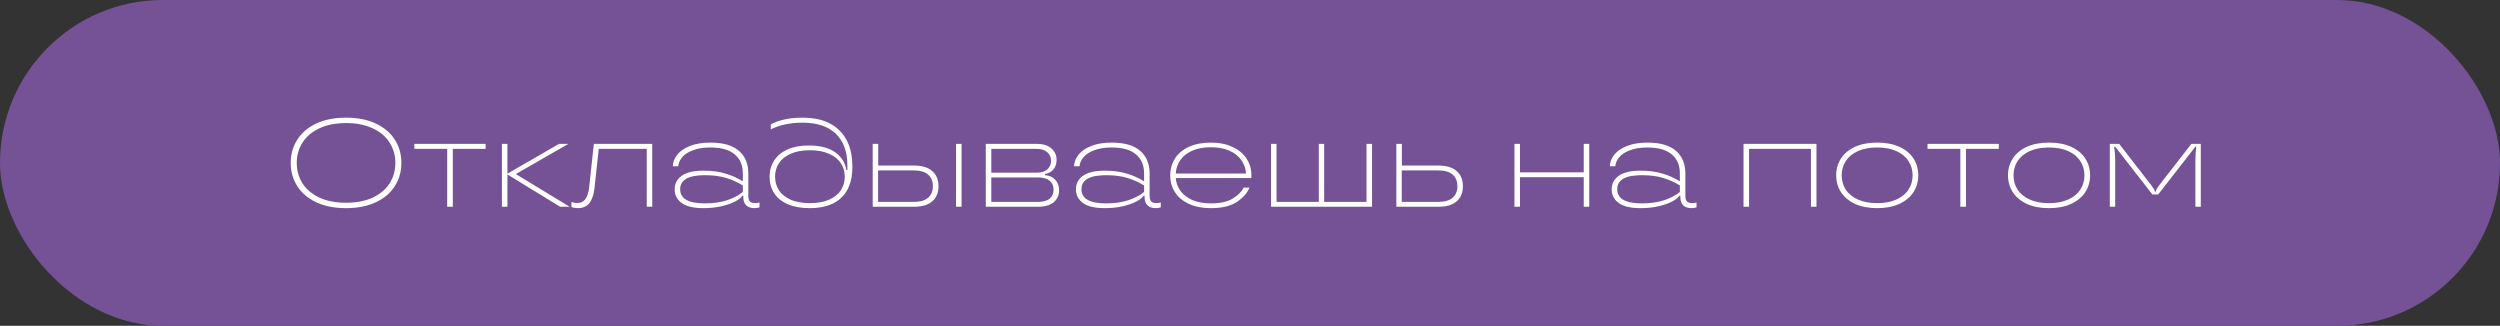
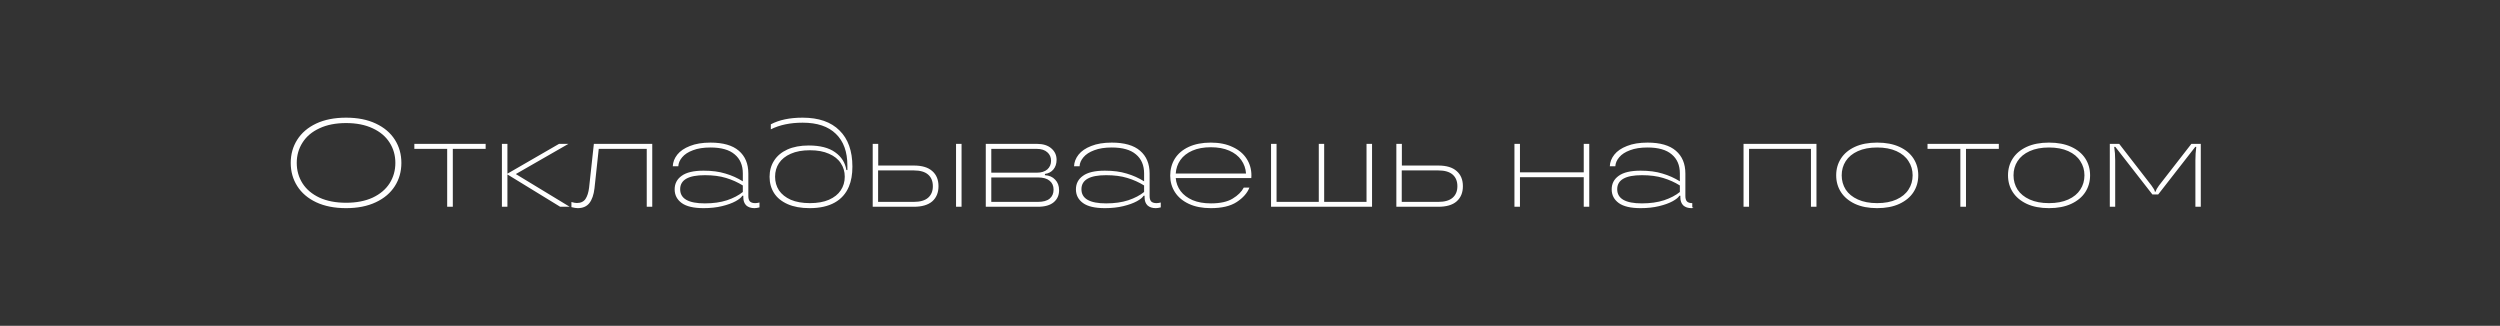
<svg xmlns="http://www.w3.org/2000/svg" width="798" height="104" viewBox="0 0 798 104" fill="none">
  <rect x="0" y="0" width="798" height="104" fill="#333333" stroke="none" />
-   <rect width="798" height="104" rx="52" fill="#755295" />
-   <path d="M110.48 66.44C106.773 66.44 103.587 65.813 100.92 64.56C98.28 63.307 96.267 61.587 94.88 59.4C93.493 57.213 92.8 54.747 92.8 52C92.8 49.253 93.493 46.787 94.88 44.6C96.267 42.413 98.28 40.693 100.92 39.44C103.587 38.187 106.773 37.56 110.48 37.56C114.16 37.56 117.32 38.187 119.96 39.44C122.627 40.693 124.653 42.413 126.04 44.6C127.427 46.787 128.12 49.253 128.12 52C128.12 54.747 127.427 57.213 126.04 59.4C124.653 61.587 122.627 63.307 119.96 64.56C117.32 65.813 114.16 66.44 110.48 66.44ZM110.48 64.72C113.76 64.72 116.587 64.173 118.96 63.08C121.333 61.96 123.133 60.44 124.36 58.52C125.587 56.573 126.2 54.4 126.2 52C126.2 49.6 125.587 47.44 124.36 45.52C123.133 43.573 121.333 42.053 118.96 40.96C116.587 39.84 113.76 39.28 110.48 39.28C107.173 39.28 104.333 39.84 101.96 40.96C99.587 42.053 97.787 43.573 96.56 45.52C95.333 47.44 94.72 49.6 94.72 52C94.72 54.4 95.333 56.573 96.56 58.52C97.787 60.44 99.587 61.96 101.96 63.08C104.333 64.173 107.173 64.72 110.48 64.72ZM144.538 66H142.738V47.52H132.257V45.92H155.018V47.52H144.538V66ZM164.648 55.56L181.848 66H178.808L161.968 55.68V66H160.208V45.92H161.968V55.44L178.448 45.92H181.448L164.648 55.56ZM184.4 66.44C183.92 66.44 183.253 66.333 182.4 66.12V64.48C183.12 64.693 183.693 64.8 184.12 64.8C185.373 64.8 186.293 64.373 186.88 63.52C187.466 62.64 187.853 61.427 188.04 59.88L189.56 45.92H208.2V66H206.44V47.52H191.12L189.76 60.12C189.52 62.173 188.973 63.747 188.12 64.84C187.266 65.907 186.026 66.44 184.4 66.44ZM224.59 66.44C221.417 66.44 219.084 65.893 217.59 64.8C216.097 63.707 215.35 62.253 215.35 60.44C215.35 58.627 216.097 57.187 217.59 56.12C219.084 55.027 221.417 54.48 224.59 54.48C227.257 54.48 229.577 54.787 231.55 55.4C233.55 55.987 235.404 56.813 237.11 57.88V55.36C237.11 52.747 236.244 50.72 234.51 49.28C232.804 47.813 230.23 47.08 226.79 47.08C224.577 47.08 222.71 47.373 221.19 47.96C219.67 48.52 218.524 49.267 217.75 50.2C216.977 51.107 216.564 52.067 216.51 53.08H214.75C214.804 51.747 215.284 50.507 216.19 49.36C217.097 48.213 218.444 47.293 220.23 46.6C222.017 45.88 224.204 45.52 226.79 45.52C230.817 45.52 233.83 46.387 235.83 48.12C237.857 49.853 238.87 52.28 238.87 55.4V62.6C238.87 63.373 239.044 63.947 239.39 64.32C239.764 64.667 240.324 64.84 241.07 64.84C241.444 64.84 241.897 64.773 242.43 64.64V66.2C241.79 66.36 241.257 66.44 240.83 66.44C239.71 66.44 238.83 66.147 238.19 65.56C237.577 64.947 237.27 64.107 237.27 63.04V62.48H236.95C236.63 63.04 235.91 63.627 234.79 64.24C233.67 64.853 232.23 65.373 230.47 65.8C228.71 66.227 226.75 66.44 224.59 66.44ZM224.99 64.92C227.657 64.92 230.017 64.587 232.07 63.92C234.124 63.227 235.804 62.347 237.11 61.28V59.2C235.484 58.187 233.697 57.387 231.75 56.8C229.83 56.213 227.577 55.92 224.99 55.92C219.737 55.92 217.11 57.413 217.11 60.4C217.11 63.413 219.737 64.92 224.99 64.92ZM258.447 66.44C255.674 66.44 253.327 66.013 251.407 65.16C249.487 64.307 248.047 63.133 247.087 61.64C246.127 60.12 245.647 58.387 245.647 56.44C245.647 54.493 246.127 52.773 247.087 51.28C248.047 49.76 249.46 48.573 251.327 47.72C253.22 46.867 255.5 46.44 258.167 46.44C261.767 46.44 264.567 47.16 266.567 48.6C268.594 50.04 269.794 51.933 270.167 54.28H270.487V52.88C270.487 48.453 269.26 45.067 266.807 42.72C264.38 40.347 260.847 39.16 256.207 39.16C252.26 39.16 248.874 39.867 246.047 41.28V39.68C248.714 38.267 252.1 37.56 256.207 37.56C261.327 37.56 265.247 38.92 267.967 41.64C270.714 44.333 272.087 48.187 272.087 53.2C272.087 55.68 271.714 57.8 270.967 59.56C270.034 61.8 268.514 63.507 266.407 64.68C264.3 65.853 261.647 66.44 258.447 66.44ZM258.527 64.84C260.927 64.84 262.954 64.48 264.607 63.76C266.287 63.013 267.54 62.013 268.367 60.76C269.22 59.48 269.647 58.027 269.647 56.4C269.647 54.773 269.22 53.333 268.367 52.08C267.54 50.8 266.287 49.8 264.607 49.08C262.954 48.333 260.927 47.96 258.527 47.96C256.127 47.96 254.087 48.333 252.407 49.08C250.754 49.8 249.5 50.8 248.647 52.08C247.82 53.333 247.407 54.773 247.407 56.4C247.407 58.027 247.82 59.48 248.647 60.76C249.5 62.013 250.754 63.013 252.407 63.76C254.087 64.48 256.127 64.84 258.527 64.84ZM291.688 52.84C294.301 52.84 296.261 53.427 297.568 54.6C298.901 55.747 299.568 57.36 299.568 59.44C299.568 61.493 298.901 63.107 297.568 64.28C296.234 65.427 294.274 66 291.688 66H278.568V45.92H280.328V52.84H291.688ZM305.168 66V45.92H306.928V66H305.168ZM291.688 64.44C293.714 64.44 295.234 64 296.248 63.12C297.261 62.24 297.768 61.013 297.768 59.44C297.768 57.84 297.261 56.6 296.248 55.72C295.234 54.84 293.714 54.4 291.688 54.4H280.288V64.44H291.688ZM333.541 55.92C334.928 56 336.021 56.48 336.821 57.36C337.648 58.213 338.061 59.333 338.061 60.72C338.061 62.32 337.488 63.6 336.341 64.56C335.195 65.52 333.515 66 331.301 66H314.661V45.92H330.981C332.955 45.92 334.488 46.4 335.581 47.36C336.701 48.32 337.261 49.533 337.261 51C337.261 52.253 336.915 53.293 336.221 54.12C335.528 54.92 334.635 55.387 333.541 55.52V55.92ZM316.421 47.52V55.12H330.941C332.381 55.12 333.501 54.773 334.301 54.08C335.101 53.36 335.501 52.44 335.501 51.32C335.501 50.2 335.101 49.293 334.301 48.6C333.501 47.88 332.381 47.52 330.941 47.52H316.421ZM331.301 64.44C332.981 64.44 334.235 64.093 335.061 63.4C335.888 62.707 336.301 61.747 336.301 60.52C336.301 59.32 335.875 58.373 335.021 57.68C334.195 56.987 332.955 56.64 331.301 56.64H316.421V64.44H331.301ZM352.676 66.44C349.503 66.44 347.17 65.893 345.676 64.8C344.183 63.707 343.436 62.253 343.436 60.44C343.436 58.627 344.183 57.187 345.676 56.12C347.17 55.027 349.503 54.48 352.676 54.48C355.343 54.48 357.663 54.787 359.636 55.4C361.636 55.987 363.49 56.813 365.196 57.88V55.36C365.196 52.747 364.33 50.72 362.596 49.28C360.89 47.813 358.316 47.08 354.876 47.08C352.663 47.08 350.796 47.373 349.276 47.96C347.756 48.52 346.61 49.267 345.836 50.2C345.063 51.107 344.65 52.067 344.596 53.08H342.836C342.89 51.747 343.37 50.507 344.276 49.36C345.183 48.213 346.53 47.293 348.316 46.6C350.103 45.88 352.29 45.52 354.876 45.52C358.903 45.52 361.916 46.387 363.916 48.12C365.943 49.853 366.956 52.28 366.956 55.4V62.6C366.956 63.373 367.13 63.947 367.476 64.32C367.85 64.667 368.41 64.84 369.156 64.84C369.53 64.84 369.983 64.773 370.516 64.64V66.2C369.876 66.36 369.343 66.44 368.916 66.44C367.796 66.44 366.916 66.147 366.276 65.56C365.663 64.947 365.356 64.107 365.356 63.04V62.48H365.036C364.716 63.04 363.996 63.627 362.876 64.24C361.756 64.853 360.316 65.373 358.556 65.8C356.796 66.227 354.836 66.44 352.676 66.44ZM353.076 64.92C355.743 64.92 358.103 64.587 360.156 63.92C362.21 63.227 363.89 62.347 365.196 61.28V59.2C363.57 58.187 361.783 57.387 359.836 56.8C357.916 56.213 355.663 55.92 353.076 55.92C347.823 55.92 345.196 57.413 345.196 60.4C345.196 63.413 347.823 64.92 353.076 64.92ZM399.453 56C399.453 56.347 399.439 56.627 399.413 56.84H375.293C375.426 58.387 375.946 59.773 376.853 61C377.759 62.2 379.026 63.16 380.653 63.88C382.306 64.573 384.266 64.92 386.533 64.92C389.493 64.92 391.799 64.413 393.453 63.4C395.133 62.387 396.319 61.213 397.013 59.88H398.813C398.146 61.613 396.799 63.147 394.773 64.48C392.773 65.787 390.013 66.44 386.493 66.44C383.773 66.44 381.439 65.987 379.493 65.08C377.546 64.173 376.066 62.933 375.053 61.36C374.039 59.787 373.533 58.027 373.533 56.08C373.533 54.053 374.026 52.24 375.013 50.64C376.026 49.04 377.506 47.787 379.453 46.88C381.426 45.973 383.773 45.52 386.493 45.52C389.186 45.52 391.506 45.987 393.453 46.92C395.426 47.827 396.919 49.08 397.933 50.68C398.946 52.253 399.453 54.027 399.453 56ZM386.493 47C384.226 47 382.266 47.36 380.613 48.08C378.959 48.8 377.679 49.8 376.773 51.08C375.893 52.333 375.399 53.773 375.293 55.4H397.733C397.626 53.8 397.119 52.36 396.213 51.08C395.306 49.8 394.026 48.8 392.373 48.08C390.719 47.36 388.759 47 386.493 47ZM436.196 64.44V45.92H437.956V66H405.716V45.92H407.476V64.44H420.956V45.92H422.676V64.44H436.196ZM459.116 52.84C461.703 52.84 463.649 53.427 464.956 54.6C466.289 55.747 466.956 57.36 466.956 59.44C466.956 61.493 466.289 63.107 464.956 64.28C463.649 65.427 461.703 66 459.116 66H445.716V45.92H447.476V52.84H459.116ZM459.116 64.44C461.143 64.44 462.663 64 463.676 63.12C464.689 62.24 465.196 61.013 465.196 59.44C465.196 57.84 464.689 56.6 463.676 55.72C462.663 54.84 461.143 54.4 459.116 54.4H447.436V64.44H459.116ZM505.531 55V45.92H507.291V66H505.531V56.56H485.171V66H483.411V45.92H485.171V55H505.531ZM523.692 66.44C520.519 66.44 518.185 65.893 516.692 64.8C515.199 63.707 514.452 62.253 514.452 60.44C514.452 58.627 515.199 57.187 516.692 56.12C518.185 55.027 520.519 54.48 523.692 54.48C526.359 54.48 528.679 54.787 530.652 55.4C532.652 55.987 534.505 56.813 536.212 57.88V55.36C536.212 52.747 535.345 50.72 533.612 49.28C531.905 47.813 529.332 47.08 525.892 47.08C523.679 47.08 521.812 47.373 520.292 47.96C518.772 48.52 517.625 49.267 516.852 50.2C516.079 51.107 515.665 52.067 515.612 53.08H513.852C513.905 51.747 514.385 50.507 515.292 49.36C516.199 48.213 517.545 47.293 519.332 46.6C521.119 45.88 523.305 45.52 525.892 45.52C529.919 45.52 532.932 46.387 534.932 48.12C536.959 49.853 537.972 52.28 537.972 55.4V62.6C537.972 63.373 538.145 63.947 538.492 64.32C538.865 64.667 539.425 64.84 540.172 64.84C540.545 64.84 540.999 64.773 541.532 64.64V66.2C540.892 66.36 540.359 66.44 539.932 66.44C538.812 66.44 537.932 66.147 537.292 65.56C536.679 64.947 536.372 64.107 536.372 63.04V62.48H536.052C535.732 63.04 535.012 63.627 533.892 64.24C532.772 64.853 531.332 65.373 529.572 65.8C527.812 66.227 525.852 66.44 523.692 66.44ZM524.092 64.92C526.759 64.92 529.119 64.587 531.172 63.92C533.225 63.227 534.905 62.347 536.212 61.28V59.2C534.585 58.187 532.799 57.387 530.852 56.8C528.932 56.213 526.679 55.92 524.092 55.92C518.839 55.92 516.212 57.413 516.212 60.4C516.212 63.413 518.839 64.92 524.092 64.92ZM558.296 66H556.536V45.92H579.816V66H578.056V47.52H558.296V66ZM599.191 66.44C596.444 66.44 594.084 65.987 592.111 65.08C590.138 64.147 588.644 62.893 587.631 61.32C586.618 59.747 586.111 57.96 586.111 55.96C586.111 53.96 586.618 52.173 587.631 50.6C588.644 49.027 590.124 47.787 592.071 46.88C594.044 45.973 596.418 45.52 599.191 45.52C601.964 45.52 604.338 45.973 606.311 46.88C608.284 47.787 609.778 49.027 610.791 50.6C611.804 52.173 612.311 53.96 612.311 55.96C612.311 57.96 611.804 59.747 610.791 61.32C609.778 62.893 608.271 64.147 606.271 65.08C604.298 65.987 601.938 66.44 599.191 66.44ZM599.191 64.84C601.591 64.84 603.644 64.453 605.351 63.68C607.058 62.907 608.338 61.853 609.191 60.52C610.071 59.187 610.511 57.667 610.511 55.96C610.511 54.28 610.071 52.773 609.191 51.44C608.338 50.08 607.058 49.013 605.351 48.24C603.644 47.467 601.591 47.08 599.191 47.08C596.791 47.08 594.738 47.467 593.031 48.24C591.324 49.013 590.031 50.08 589.151 51.44C588.298 52.773 587.871 54.28 587.871 55.96C587.871 57.64 588.298 59.16 589.151 60.52C590.031 61.853 591.324 62.907 593.031 63.68C594.738 64.453 596.791 64.84 599.191 64.84ZM627.545 66H625.745V47.52H615.265V45.92H638.025V47.52H627.545V66ZM654.035 66.44C651.288 66.44 648.928 65.987 646.955 65.08C644.981 64.147 643.488 62.893 642.475 61.32C641.461 59.747 640.955 57.96 640.955 55.96C640.955 53.96 641.461 52.173 642.475 50.6C643.488 49.027 644.968 47.787 646.915 46.88C648.888 45.973 651.261 45.52 654.035 45.52C656.808 45.52 659.181 45.973 661.155 46.88C663.128 47.787 664.621 49.027 665.635 50.6C666.648 52.173 667.155 53.96 667.155 55.96C667.155 57.96 666.648 59.747 665.635 61.32C664.621 62.893 663.115 64.147 661.115 65.08C659.141 65.987 656.781 66.44 654.035 66.44ZM654.035 64.84C656.435 64.84 658.488 64.453 660.195 63.68C661.901 62.907 663.181 61.853 664.035 60.52C664.915 59.187 665.355 57.667 665.355 55.96C665.355 54.28 664.915 52.773 664.035 51.44C663.181 50.08 661.901 49.013 660.195 48.24C658.488 47.467 656.435 47.08 654.035 47.08C651.635 47.08 649.581 47.467 647.875 48.24C646.168 49.013 644.875 50.08 643.995 51.44C643.141 52.773 642.715 54.28 642.715 55.96C642.715 57.64 643.141 59.16 643.995 60.52C644.875 61.853 646.168 62.907 647.875 63.68C649.581 64.453 651.635 64.84 654.035 64.84ZM673.45 66V45.92H676.45L686.77 59.24C687.464 60.173 687.81 60.8 687.81 61.12V61.16H688.13V61.12C688.13 60.933 688.237 60.653 688.45 60.28C688.664 59.907 688.89 59.56 689.13 59.24L699.49 45.92H702.49V66H700.77V51.2C700.77 49.707 700.864 48.267 701.05 46.88H700.73L688.89 62.08H687.05L675.21 46.88H674.85C675.064 48.187 675.17 49.627 675.17 51.2V66H673.45Z" fill="white" />
+   <path d="M110.48 66.44C106.773 66.44 103.587 65.813 100.92 64.56C98.28 63.307 96.267 61.587 94.88 59.4C93.493 57.213 92.8 54.747 92.8 52C92.8 49.253 93.493 46.787 94.88 44.6C96.267 42.413 98.28 40.693 100.92 39.44C103.587 38.187 106.773 37.56 110.48 37.56C114.16 37.56 117.32 38.187 119.96 39.44C122.627 40.693 124.653 42.413 126.04 44.6C127.427 46.787 128.12 49.253 128.12 52C128.12 54.747 127.427 57.213 126.04 59.4C124.653 61.587 122.627 63.307 119.96 64.56C117.32 65.813 114.16 66.44 110.48 66.44ZM110.48 64.72C113.76 64.72 116.587 64.173 118.96 63.08C121.333 61.96 123.133 60.44 124.36 58.52C125.587 56.573 126.2 54.4 126.2 52C126.2 49.6 125.587 47.44 124.36 45.52C123.133 43.573 121.333 42.053 118.96 40.96C116.587 39.84 113.76 39.28 110.48 39.28C107.173 39.28 104.333 39.84 101.96 40.96C99.587 42.053 97.787 43.573 96.56 45.52C95.333 47.44 94.72 49.6 94.72 52C94.72 54.4 95.333 56.573 96.56 58.52C97.787 60.44 99.587 61.96 101.96 63.08C104.333 64.173 107.173 64.72 110.48 64.72ZM144.538 66H142.738V47.52H132.257V45.92H155.018V47.52H144.538V66ZM164.648 55.56L181.848 66H178.808L161.968 55.68V66H160.208V45.92H161.968V55.44L178.448 45.92H181.448L164.648 55.56ZM184.4 66.44C183.92 66.44 183.253 66.333 182.4 66.12V64.48C183.12 64.693 183.693 64.8 184.12 64.8C185.373 64.8 186.293 64.373 186.88 63.52C187.466 62.64 187.853 61.427 188.04 59.88L189.56 45.92H208.2V66H206.44V47.52H191.12L189.76 60.12C189.52 62.173 188.973 63.747 188.12 64.84C187.266 65.907 186.026 66.44 184.4 66.44ZM224.59 66.44C221.417 66.44 219.084 65.893 217.59 64.8C216.097 63.707 215.35 62.253 215.35 60.44C215.35 58.627 216.097 57.187 217.59 56.12C219.084 55.027 221.417 54.48 224.59 54.48C227.257 54.48 229.577 54.787 231.55 55.4C233.55 55.987 235.404 56.813 237.11 57.88V55.36C237.11 52.747 236.244 50.72 234.51 49.28C232.804 47.813 230.23 47.08 226.79 47.08C224.577 47.08 222.71 47.373 221.19 47.96C219.67 48.52 218.524 49.267 217.75 50.2C216.977 51.107 216.564 52.067 216.51 53.08H214.75C214.804 51.747 215.284 50.507 216.19 49.36C217.097 48.213 218.444 47.293 220.23 46.6C222.017 45.88 224.204 45.52 226.79 45.52C230.817 45.52 233.83 46.387 235.83 48.12C237.857 49.853 238.87 52.28 238.87 55.4V62.6C238.87 63.373 239.044 63.947 239.39 64.32C239.764 64.667 240.324 64.84 241.07 64.84C241.444 64.84 241.897 64.773 242.43 64.64V66.2C241.79 66.36 241.257 66.44 240.83 66.44C239.71 66.44 238.83 66.147 238.19 65.56C237.577 64.947 237.27 64.107 237.27 63.04V62.48H236.95C236.63 63.04 235.91 63.627 234.79 64.24C233.67 64.853 232.23 65.373 230.47 65.8C228.71 66.227 226.75 66.44 224.59 66.44ZM224.99 64.92C227.657 64.92 230.017 64.587 232.07 63.92C234.124 63.227 235.804 62.347 237.11 61.28V59.2C235.484 58.187 233.697 57.387 231.75 56.8C229.83 56.213 227.577 55.92 224.99 55.92C219.737 55.92 217.11 57.413 217.11 60.4C217.11 63.413 219.737 64.92 224.99 64.92ZM258.447 66.44C255.674 66.44 253.327 66.013 251.407 65.16C249.487 64.307 248.047 63.133 247.087 61.64C246.127 60.12 245.647 58.387 245.647 56.44C245.647 54.493 246.127 52.773 247.087 51.28C248.047 49.76 249.46 48.573 251.327 47.72C253.22 46.867 255.5 46.44 258.167 46.44C261.767 46.44 264.567 47.16 266.567 48.6C268.594 50.04 269.794 51.933 270.167 54.28H270.487V52.88C270.487 48.453 269.26 45.067 266.807 42.72C264.38 40.347 260.847 39.16 256.207 39.16C252.26 39.16 248.874 39.867 246.047 41.28V39.68C248.714 38.267 252.1 37.56 256.207 37.56C261.327 37.56 265.247 38.92 267.967 41.64C270.714 44.333 272.087 48.187 272.087 53.2C272.087 55.68 271.714 57.8 270.967 59.56C270.034 61.8 268.514 63.507 266.407 64.68C264.3 65.853 261.647 66.44 258.447 66.44ZM258.527 64.84C260.927 64.84 262.954 64.48 264.607 63.76C266.287 63.013 267.54 62.013 268.367 60.76C269.22 59.48 269.647 58.027 269.647 56.4C269.647 54.773 269.22 53.333 268.367 52.08C267.54 50.8 266.287 49.8 264.607 49.08C262.954 48.333 260.927 47.96 258.527 47.96C256.127 47.96 254.087 48.333 252.407 49.08C250.754 49.8 249.5 50.8 248.647 52.08C247.82 53.333 247.407 54.773 247.407 56.4C247.407 58.027 247.82 59.48 248.647 60.76C249.5 62.013 250.754 63.013 252.407 63.76C254.087 64.48 256.127 64.84 258.527 64.84ZM291.688 52.84C294.301 52.84 296.261 53.427 297.568 54.6C298.901 55.747 299.568 57.36 299.568 59.44C299.568 61.493 298.901 63.107 297.568 64.28C296.234 65.427 294.274 66 291.688 66H278.568V45.92H280.328V52.84H291.688ZM305.168 66V45.92H306.928V66H305.168ZM291.688 64.44C293.714 64.44 295.234 64 296.248 63.12C297.261 62.24 297.768 61.013 297.768 59.44C297.768 57.84 297.261 56.6 296.248 55.72C295.234 54.84 293.714 54.4 291.688 54.4H280.288V64.44H291.688ZM333.541 55.92C334.928 56 336.021 56.48 336.821 57.36C337.648 58.213 338.061 59.333 338.061 60.72C338.061 62.32 337.488 63.6 336.341 64.56C335.195 65.52 333.515 66 331.301 66H314.661V45.92H330.981C332.955 45.92 334.488 46.4 335.581 47.36C336.701 48.32 337.261 49.533 337.261 51C337.261 52.253 336.915 53.293 336.221 54.12C335.528 54.92 334.635 55.387 333.541 55.52V55.92ZM316.421 47.52V55.12H330.941C332.381 55.12 333.501 54.773 334.301 54.08C335.101 53.36 335.501 52.44 335.501 51.32C335.501 50.2 335.101 49.293 334.301 48.6C333.501 47.88 332.381 47.52 330.941 47.52H316.421ZM331.301 64.44C332.981 64.44 334.235 64.093 335.061 63.4C335.888 62.707 336.301 61.747 336.301 60.52C336.301 59.32 335.875 58.373 335.021 57.68C334.195 56.987 332.955 56.64 331.301 56.64H316.421V64.44H331.301ZM352.676 66.44C349.503 66.44 347.17 65.893 345.676 64.8C344.183 63.707 343.436 62.253 343.436 60.44C343.436 58.627 344.183 57.187 345.676 56.12C347.17 55.027 349.503 54.48 352.676 54.48C355.343 54.48 357.663 54.787 359.636 55.4C361.636 55.987 363.49 56.813 365.196 57.88V55.36C365.196 52.747 364.33 50.72 362.596 49.28C360.89 47.813 358.316 47.08 354.876 47.08C352.663 47.08 350.796 47.373 349.276 47.96C347.756 48.52 346.61 49.267 345.836 50.2C345.063 51.107 344.65 52.067 344.596 53.08H342.836C342.89 51.747 343.37 50.507 344.276 49.36C345.183 48.213 346.53 47.293 348.316 46.6C350.103 45.88 352.29 45.52 354.876 45.52C358.903 45.52 361.916 46.387 363.916 48.12C365.943 49.853 366.956 52.28 366.956 55.4V62.6C366.956 63.373 367.13 63.947 367.476 64.32C367.85 64.667 368.41 64.84 369.156 64.84C369.53 64.84 369.983 64.773 370.516 64.64V66.2C369.876 66.36 369.343 66.44 368.916 66.44C367.796 66.44 366.916 66.147 366.276 65.56C365.663 64.947 365.356 64.107 365.356 63.04V62.48H365.036C364.716 63.04 363.996 63.627 362.876 64.24C361.756 64.853 360.316 65.373 358.556 65.8C356.796 66.227 354.836 66.44 352.676 66.44ZM353.076 64.92C355.743 64.92 358.103 64.587 360.156 63.92C362.21 63.227 363.89 62.347 365.196 61.28V59.2C363.57 58.187 361.783 57.387 359.836 56.8C357.916 56.213 355.663 55.92 353.076 55.92C347.823 55.92 345.196 57.413 345.196 60.4C345.196 63.413 347.823 64.92 353.076 64.92ZM399.453 56C399.453 56.347 399.439 56.627 399.413 56.84H375.293C375.426 58.387 375.946 59.773 376.853 61C377.759 62.2 379.026 63.16 380.653 63.88C382.306 64.573 384.266 64.92 386.533 64.92C389.493 64.92 391.799 64.413 393.453 63.4C395.133 62.387 396.319 61.213 397.013 59.88H398.813C398.146 61.613 396.799 63.147 394.773 64.48C392.773 65.787 390.013 66.44 386.493 66.44C383.773 66.44 381.439 65.987 379.493 65.08C377.546 64.173 376.066 62.933 375.053 61.36C374.039 59.787 373.533 58.027 373.533 56.08C373.533 54.053 374.026 52.24 375.013 50.64C376.026 49.04 377.506 47.787 379.453 46.88C381.426 45.973 383.773 45.52 386.493 45.52C389.186 45.52 391.506 45.987 393.453 46.92C395.426 47.827 396.919 49.08 397.933 50.68C398.946 52.253 399.453 54.027 399.453 56ZM386.493 47C384.226 47 382.266 47.36 380.613 48.08C378.959 48.8 377.679 49.8 376.773 51.08C375.893 52.333 375.399 53.773 375.293 55.4H397.733C397.626 53.8 397.119 52.36 396.213 51.08C395.306 49.8 394.026 48.8 392.373 48.08C390.719 47.36 388.759 47 386.493 47ZM436.196 64.44V45.92H437.956V66H405.716V45.92H407.476V64.44H420.956V45.92H422.676V64.44H436.196ZM459.116 52.84C461.703 52.84 463.649 53.427 464.956 54.6C466.289 55.747 466.956 57.36 466.956 59.44C466.956 61.493 466.289 63.107 464.956 64.28C463.649 65.427 461.703 66 459.116 66H445.716V45.92H447.476V52.84H459.116ZM459.116 64.44C461.143 64.44 462.663 64 463.676 63.12C464.689 62.24 465.196 61.013 465.196 59.44C465.196 57.84 464.689 56.6 463.676 55.72C462.663 54.84 461.143 54.4 459.116 54.4H447.436V64.44H459.116ZM505.531 55V45.92H507.291V66H505.531V56.56H485.171V66H483.411V45.92H485.171V55H505.531ZM523.692 66.44C520.519 66.44 518.185 65.893 516.692 64.8C515.199 63.707 514.452 62.253 514.452 60.44C514.452 58.627 515.199 57.187 516.692 56.12C518.185 55.027 520.519 54.48 523.692 54.48C526.359 54.48 528.679 54.787 530.652 55.4C532.652 55.987 534.505 56.813 536.212 57.88V55.36C536.212 52.747 535.345 50.72 533.612 49.28C531.905 47.813 529.332 47.08 525.892 47.08C523.679 47.08 521.812 47.373 520.292 47.96C518.772 48.52 517.625 49.267 516.852 50.2C516.079 51.107 515.665 52.067 515.612 53.08H513.852C513.905 51.747 514.385 50.507 515.292 49.36C516.199 48.213 517.545 47.293 519.332 46.6C521.119 45.88 523.305 45.52 525.892 45.52C529.919 45.52 532.932 46.387 534.932 48.12C536.959 49.853 537.972 52.28 537.972 55.4V62.6C537.972 63.373 538.145 63.947 538.492 64.32C538.865 64.667 539.425 64.84 540.172 64.84V66.2C540.892 66.36 540.359 66.44 539.932 66.44C538.812 66.44 537.932 66.147 537.292 65.56C536.679 64.947 536.372 64.107 536.372 63.04V62.48H536.052C535.732 63.04 535.012 63.627 533.892 64.24C532.772 64.853 531.332 65.373 529.572 65.8C527.812 66.227 525.852 66.44 523.692 66.44ZM524.092 64.92C526.759 64.92 529.119 64.587 531.172 63.92C533.225 63.227 534.905 62.347 536.212 61.28V59.2C534.585 58.187 532.799 57.387 530.852 56.8C528.932 56.213 526.679 55.92 524.092 55.92C518.839 55.92 516.212 57.413 516.212 60.4C516.212 63.413 518.839 64.92 524.092 64.92ZM558.296 66H556.536V45.92H579.816V66H578.056V47.52H558.296V66ZM599.191 66.44C596.444 66.44 594.084 65.987 592.111 65.08C590.138 64.147 588.644 62.893 587.631 61.32C586.618 59.747 586.111 57.96 586.111 55.96C586.111 53.96 586.618 52.173 587.631 50.6C588.644 49.027 590.124 47.787 592.071 46.88C594.044 45.973 596.418 45.52 599.191 45.52C601.964 45.52 604.338 45.973 606.311 46.88C608.284 47.787 609.778 49.027 610.791 50.6C611.804 52.173 612.311 53.96 612.311 55.96C612.311 57.96 611.804 59.747 610.791 61.32C609.778 62.893 608.271 64.147 606.271 65.08C604.298 65.987 601.938 66.44 599.191 66.44ZM599.191 64.84C601.591 64.84 603.644 64.453 605.351 63.68C607.058 62.907 608.338 61.853 609.191 60.52C610.071 59.187 610.511 57.667 610.511 55.96C610.511 54.28 610.071 52.773 609.191 51.44C608.338 50.08 607.058 49.013 605.351 48.24C603.644 47.467 601.591 47.08 599.191 47.08C596.791 47.08 594.738 47.467 593.031 48.24C591.324 49.013 590.031 50.08 589.151 51.44C588.298 52.773 587.871 54.28 587.871 55.96C587.871 57.64 588.298 59.16 589.151 60.52C590.031 61.853 591.324 62.907 593.031 63.68C594.738 64.453 596.791 64.84 599.191 64.84ZM627.545 66H625.745V47.52H615.265V45.92H638.025V47.52H627.545V66ZM654.035 66.44C651.288 66.44 648.928 65.987 646.955 65.08C644.981 64.147 643.488 62.893 642.475 61.32C641.461 59.747 640.955 57.96 640.955 55.96C640.955 53.96 641.461 52.173 642.475 50.6C643.488 49.027 644.968 47.787 646.915 46.88C648.888 45.973 651.261 45.52 654.035 45.52C656.808 45.52 659.181 45.973 661.155 46.88C663.128 47.787 664.621 49.027 665.635 50.6C666.648 52.173 667.155 53.96 667.155 55.96C667.155 57.96 666.648 59.747 665.635 61.32C664.621 62.893 663.115 64.147 661.115 65.08C659.141 65.987 656.781 66.44 654.035 66.44ZM654.035 64.84C656.435 64.84 658.488 64.453 660.195 63.68C661.901 62.907 663.181 61.853 664.035 60.52C664.915 59.187 665.355 57.667 665.355 55.96C665.355 54.28 664.915 52.773 664.035 51.44C663.181 50.08 661.901 49.013 660.195 48.24C658.488 47.467 656.435 47.08 654.035 47.08C651.635 47.08 649.581 47.467 647.875 48.24C646.168 49.013 644.875 50.08 643.995 51.44C643.141 52.773 642.715 54.28 642.715 55.96C642.715 57.64 643.141 59.16 643.995 60.52C644.875 61.853 646.168 62.907 647.875 63.68C649.581 64.453 651.635 64.84 654.035 64.84ZM673.45 66V45.92H676.45L686.77 59.24C687.464 60.173 687.81 60.8 687.81 61.12V61.16H688.13V61.12C688.13 60.933 688.237 60.653 688.45 60.28C688.664 59.907 688.89 59.56 689.13 59.24L699.49 45.92H702.49V66H700.77V51.2C700.77 49.707 700.864 48.267 701.05 46.88H700.73L688.89 62.08H687.05L675.21 46.88H674.85C675.064 48.187 675.17 49.627 675.17 51.2V66H673.45Z" fill="white" />
</svg>